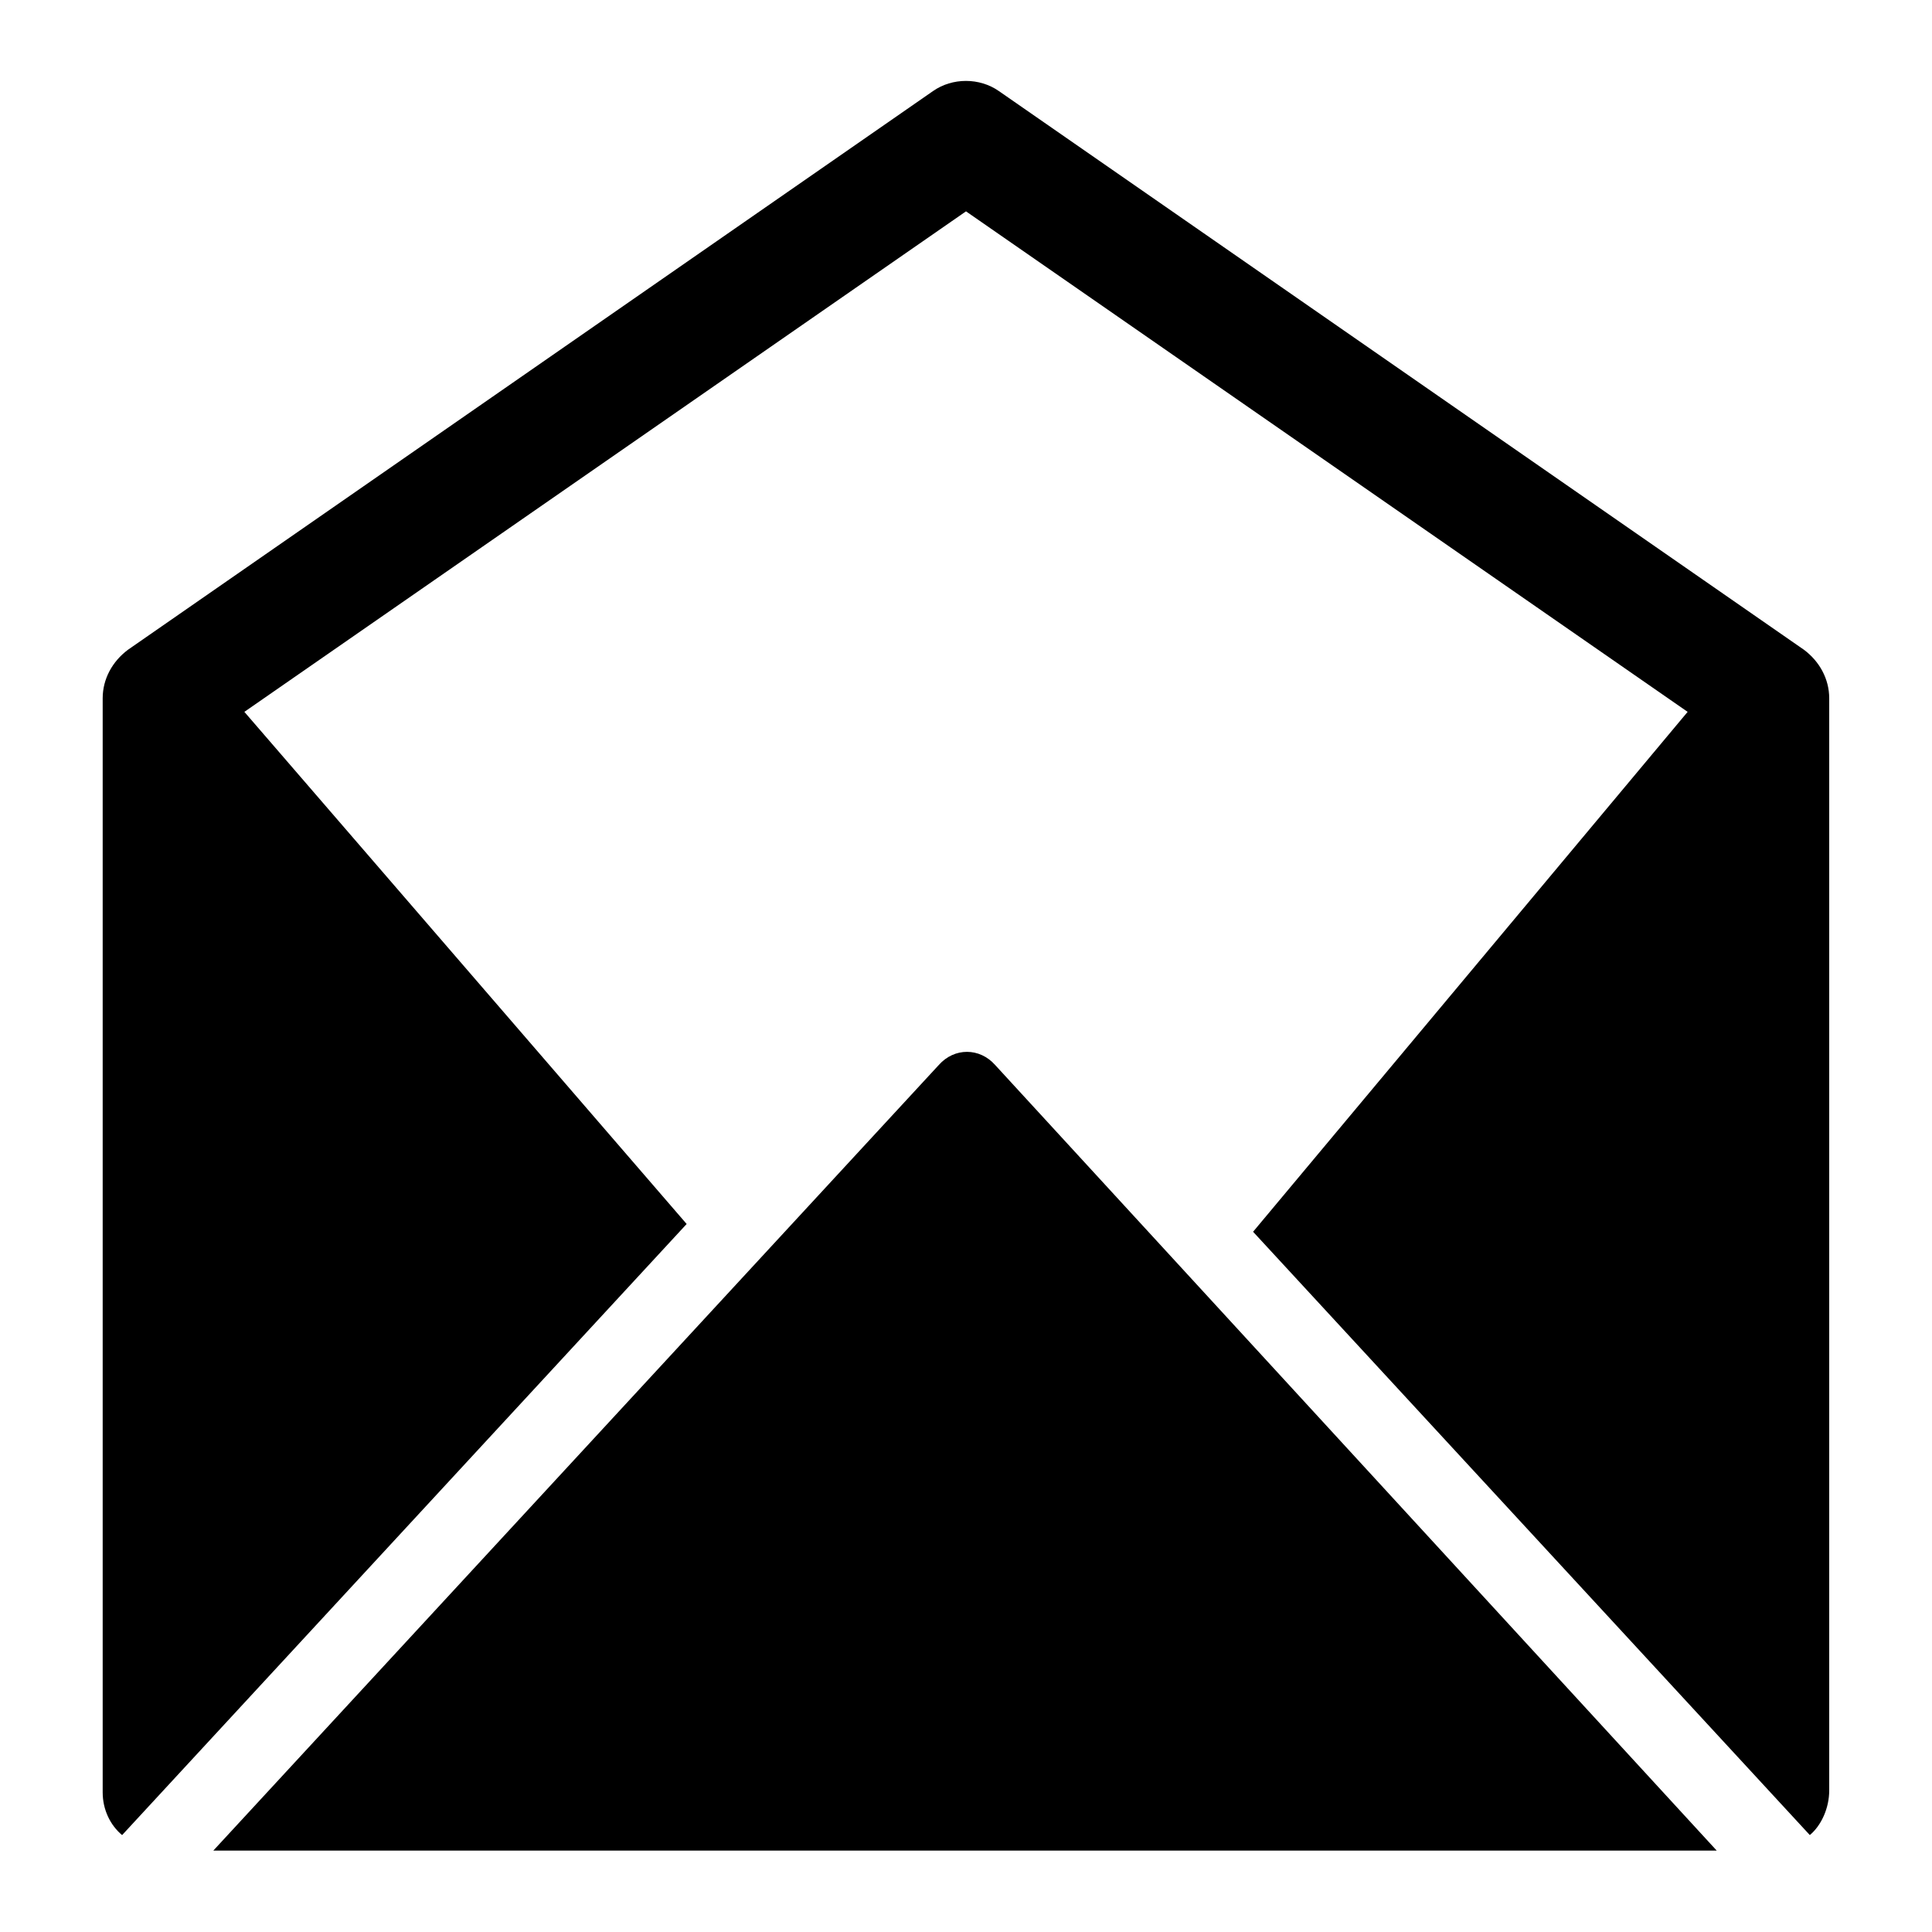
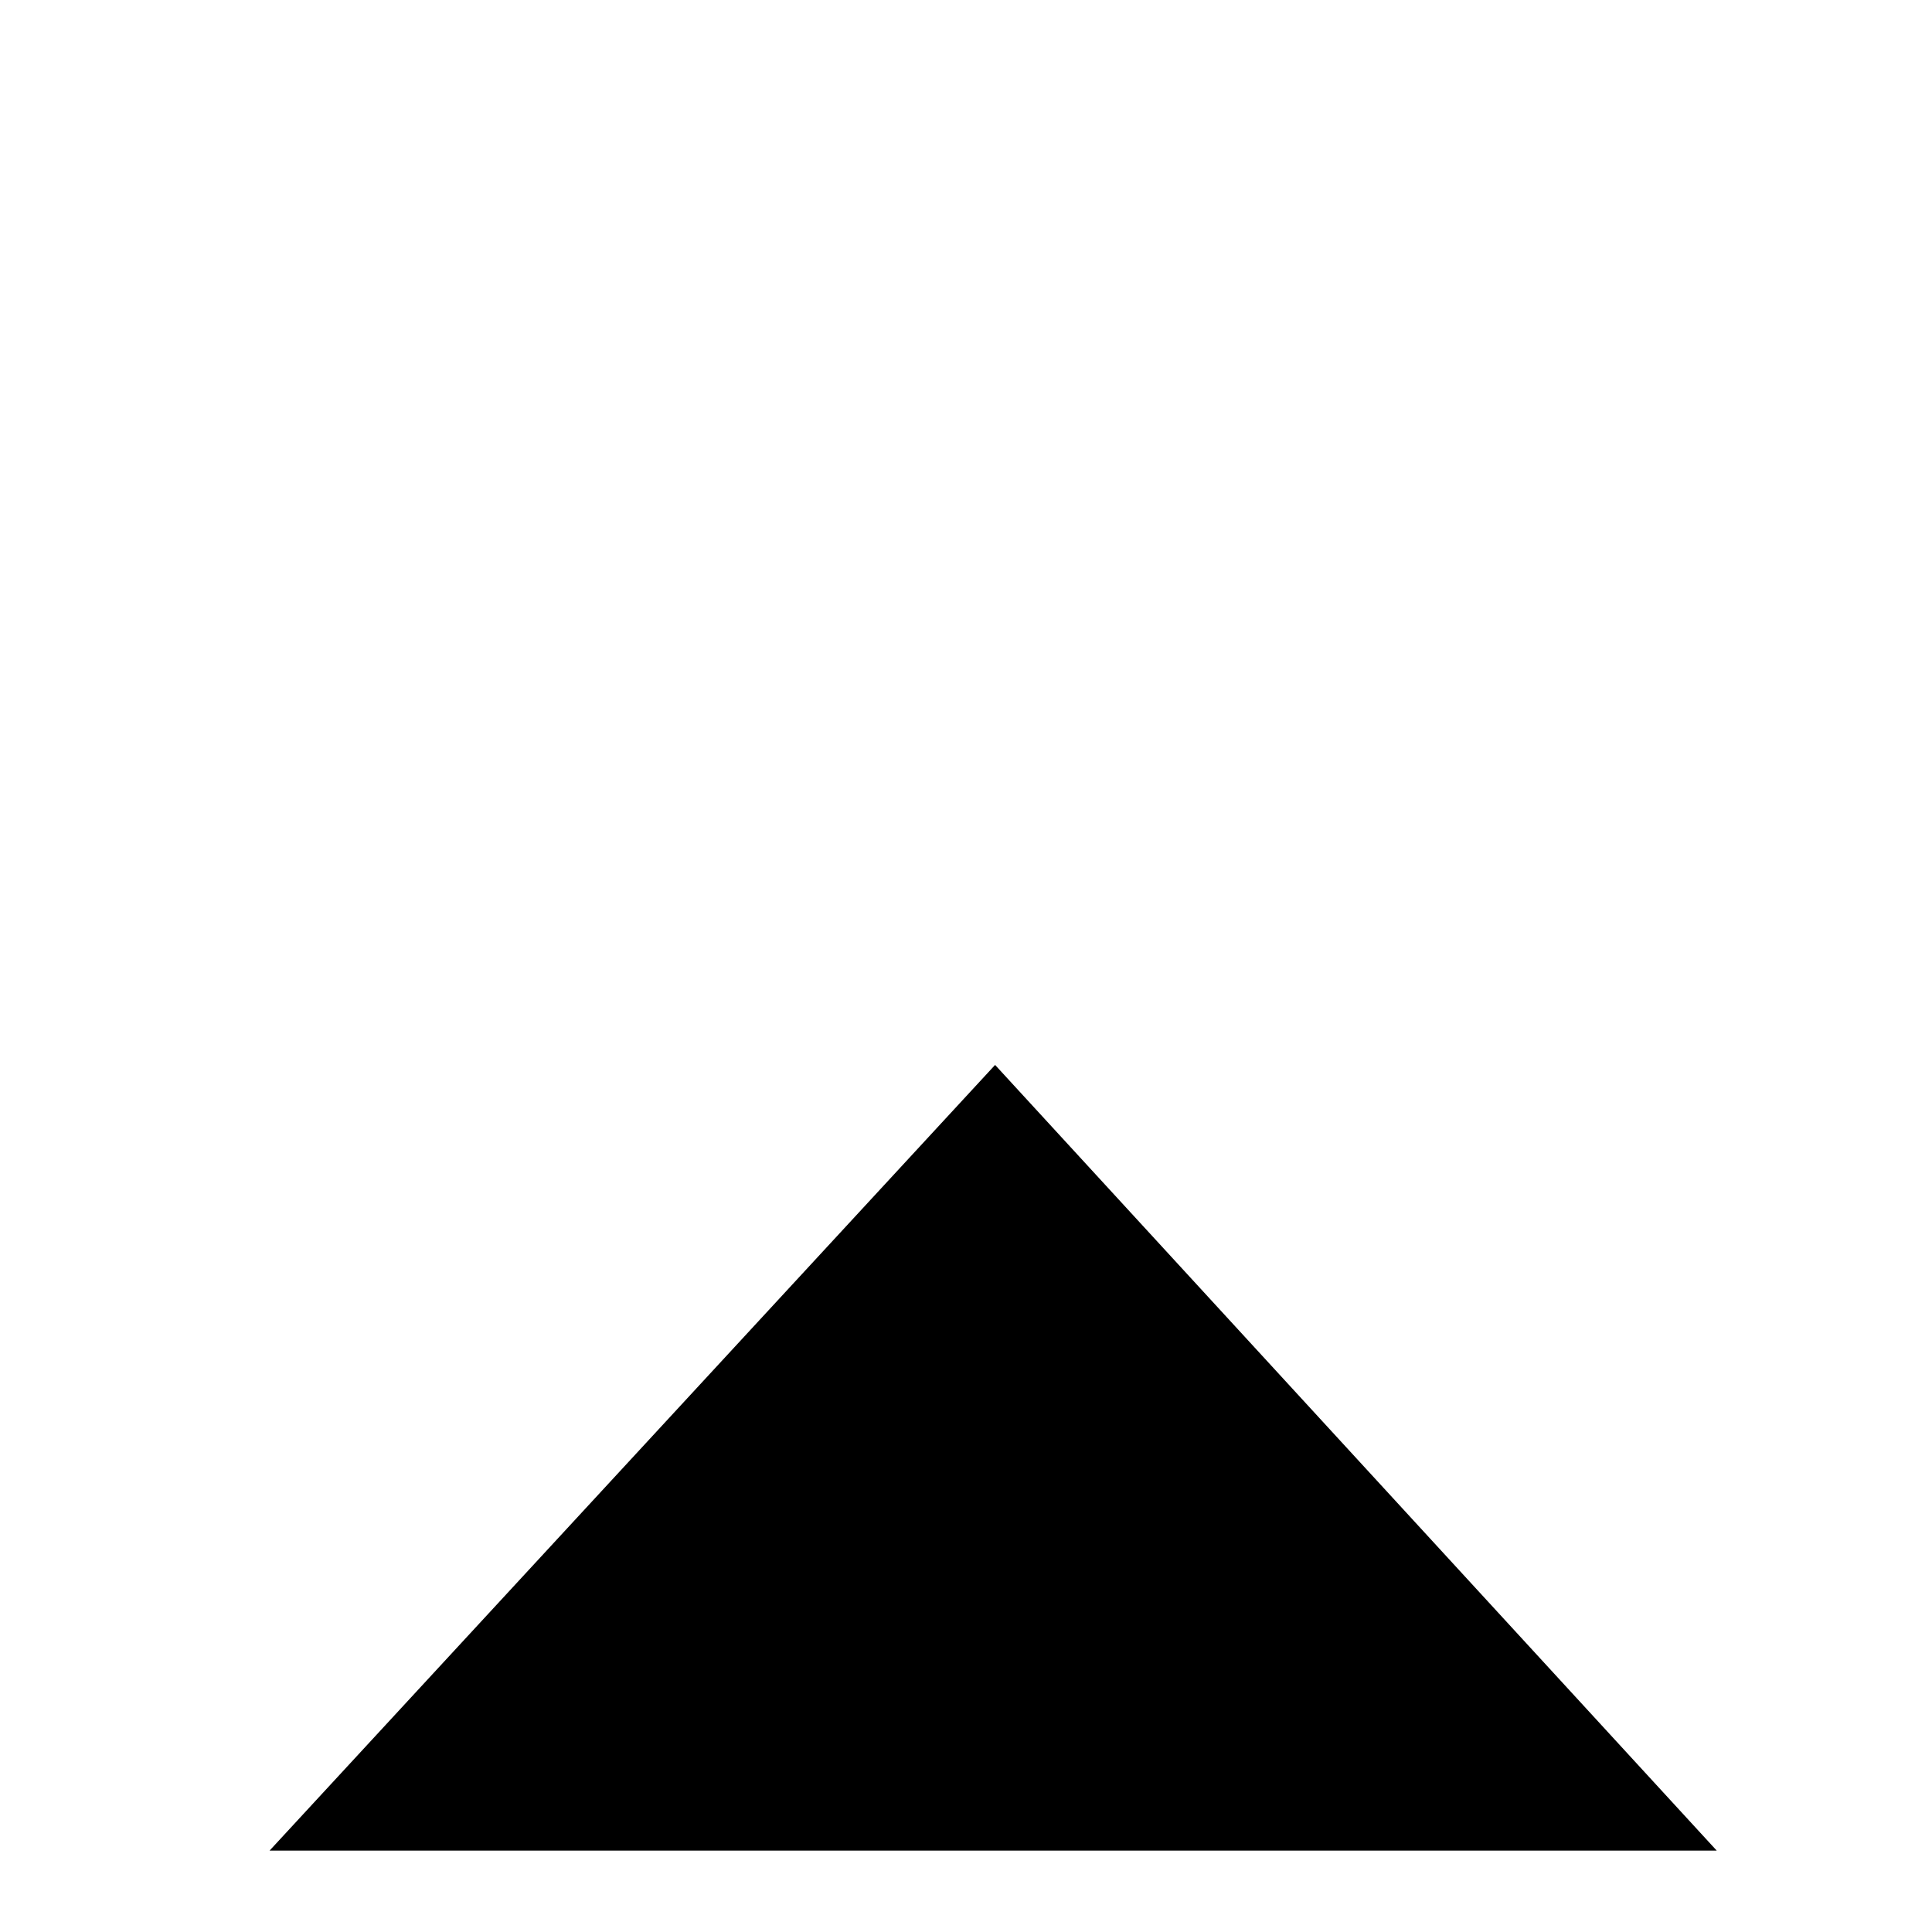
<svg xmlns="http://www.w3.org/2000/svg" fill="#000000" width="800px" height="800px" version="1.1" viewBox="144 144 512 512">
  <g>
-     <path d="m176.37 630.31 149.6-161.94-117.21-135.72 191.24-132.64 191.24 132.64-115.16 137.78 147.54 159.88c3.086-2.57 5.141-7.199 5.141-11.824v-289.43c0-5.141-2.57-9.77-6.684-12.852l-213.35-148.06c-5.141-3.598-12.34-3.598-17.48 0l-213.35 148.06c-4.113 3.086-6.684 7.711-6.684 12.852v289.95c0 4.625 2.059 8.738 5.141 11.309z" />
-     <path d="m598.95 634.43-191.24-208.21c-4.113-4.625-10.797-4.625-14.91 0l-192.27 208.21z" />
+     <path d="m598.95 634.43-191.24-208.21l-192.27 208.21z" />
  </g>
</svg>